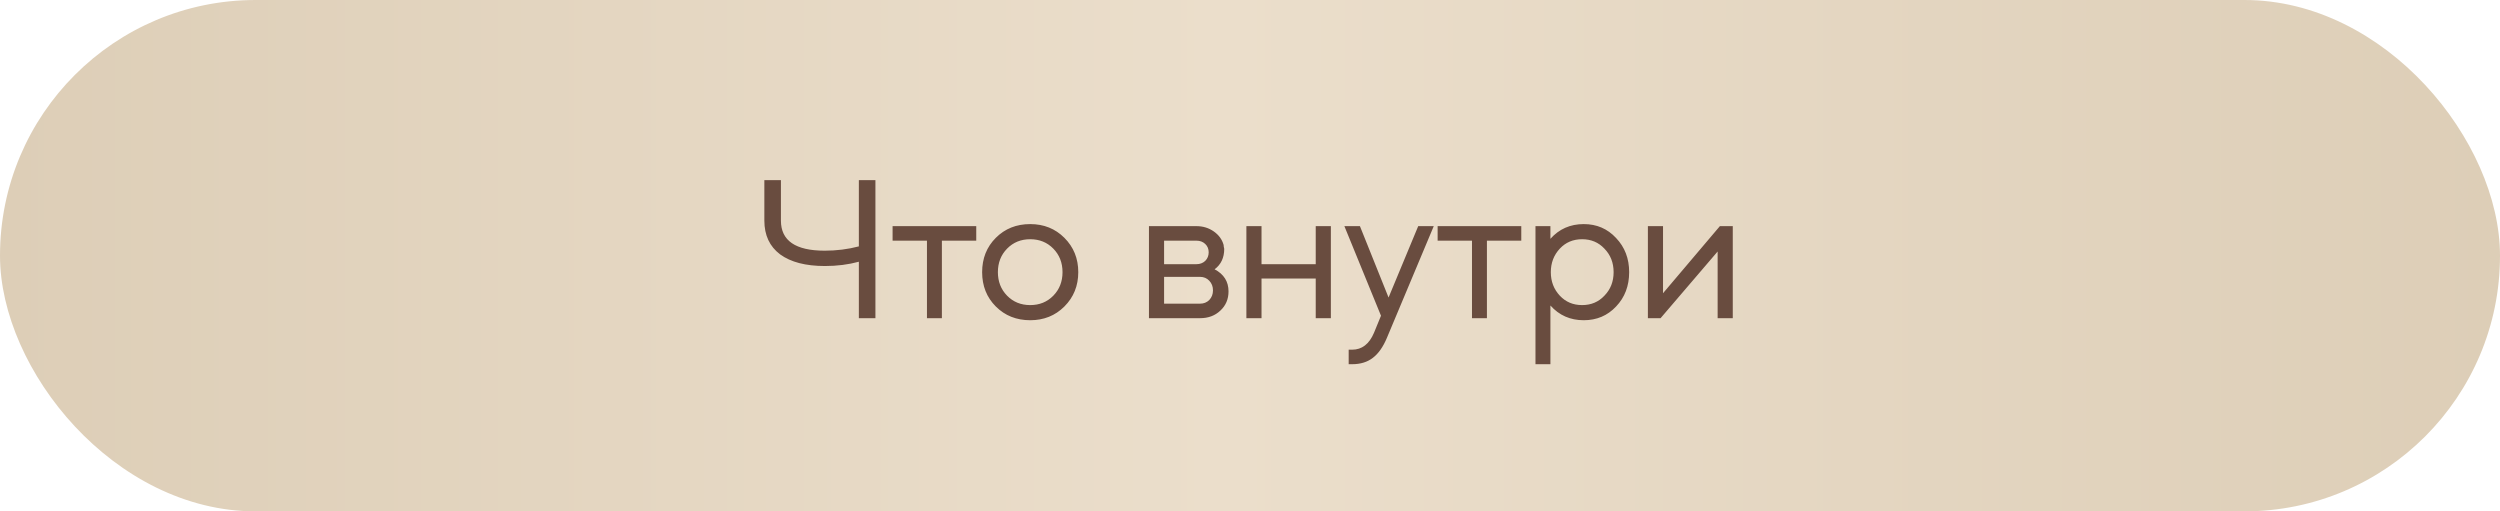
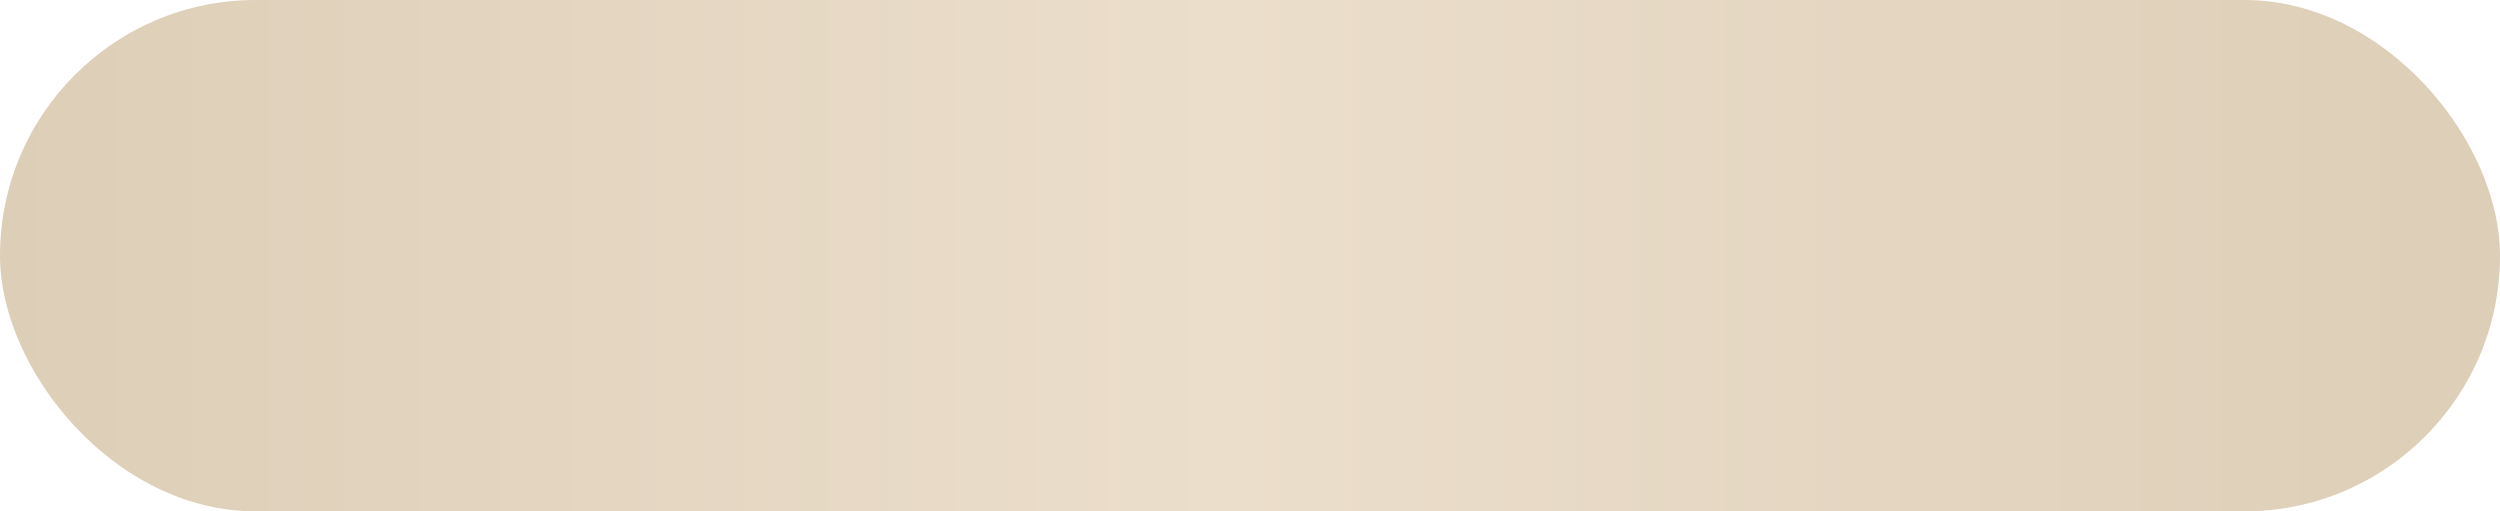
<svg xmlns="http://www.w3.org/2000/svg" width="220" height="45" viewBox="0 0 220 45" fill="none">
  <rect width="220" height="45" rx="22.5" fill="url(#paint0_linear_6675_59)" />
-   <path d="M72.591 23.41C70.899 23.41 69.585 23.068 68.649 22.384C67.725 21.688 67.263 20.698 67.263 19.414V15.85H68.721V19.414C68.721 21.178 70.005 22.06 72.573 22.06C73.617 22.06 74.619 21.934 75.579 21.682V15.85H77.037V28H75.579V23.032C74.655 23.284 73.659 23.41 72.591 23.41ZM81.572 28V21.178H78.548V19.9H85.91V21.178H82.886V28H81.572ZM90.658 28.18C89.446 28.18 88.438 27.778 87.634 26.974C86.83 26.17 86.428 25.162 86.428 23.95C86.428 22.738 86.83 21.73 87.634 20.926C88.438 20.122 89.446 19.72 90.658 19.72C91.858 19.72 92.86 20.122 93.664 20.926C94.48 21.742 94.888 22.75 94.888 23.95C94.888 25.15 94.48 26.158 93.664 26.974C92.86 27.778 91.858 28.18 90.658 28.18ZM90.658 21.052C89.842 21.052 89.164 21.328 88.624 21.88C88.084 22.432 87.814 23.122 87.814 23.95C87.814 24.778 88.084 25.468 88.624 26.02C89.164 26.572 89.842 26.848 90.658 26.848C91.474 26.848 92.152 26.572 92.692 26.02C93.232 25.468 93.502 24.778 93.502 23.95C93.502 23.122 93.232 22.432 92.692 21.88C92.152 21.328 91.474 21.052 90.658 21.052ZM101.108 19.9H105.284C105.86 19.9 106.37 20.056 106.814 20.368C107.258 20.68 107.546 21.076 107.678 21.556C107.678 21.64 107.696 21.754 107.732 21.898C107.732 22.678 107.45 23.278 106.886 23.698C107.702 24.13 108.11 24.778 108.11 25.642C108.11 26.326 107.87 26.89 107.39 27.334C106.922 27.778 106.328 28 105.608 28H101.108V19.9ZM102.44 24.364V26.722H105.608C105.932 26.722 106.202 26.614 106.418 26.398C106.634 26.17 106.742 25.888 106.742 25.552C106.742 25.216 106.634 24.934 106.418 24.706C106.202 24.478 105.932 24.364 105.608 24.364H102.44ZM105.284 21.178H102.44V23.248H105.284C105.596 23.248 105.854 23.152 106.058 22.96C106.262 22.756 106.364 22.504 106.364 22.204C106.364 21.904 106.262 21.658 106.058 21.466C105.854 21.274 105.596 21.178 105.284 21.178ZM111.014 24.508V28H109.682V19.9H111.014V23.248H115.784V19.9H117.116V28H115.784V24.508H111.014ZM120.915 29.278L121.527 27.784L118.305 19.9H119.673L122.193 26.182L124.803 19.9H126.171L122.049 29.728C121.713 30.532 121.299 31.12 120.807 31.492C120.327 31.864 119.721 32.05 118.989 32.05H118.683V30.772H118.989C119.853 30.772 120.495 30.274 120.915 29.278ZM129.535 28V21.178H126.511V19.9H133.873V21.178H130.849V28H129.535ZM136.436 32.05H135.122V19.9H136.436V21.016C137.204 20.152 138.182 19.72 139.37 19.72C140.51 19.72 141.458 20.128 142.214 20.944C142.982 21.748 143.366 22.75 143.366 23.95C143.366 25.162 142.982 26.17 142.214 26.974C141.458 27.778 140.51 28.18 139.37 28.18C138.182 28.18 137.204 27.748 136.436 26.884V32.05ZM141.188 21.88C140.672 21.328 140.018 21.052 139.226 21.052C138.434 21.052 137.78 21.328 137.264 21.88C136.736 22.444 136.472 23.134 136.472 23.95C136.472 24.766 136.736 25.456 137.264 26.02C137.78 26.572 138.434 26.848 139.226 26.848C140.018 26.848 140.672 26.572 141.188 26.02C141.728 25.468 141.998 24.778 141.998 23.95C141.998 23.122 141.728 22.432 141.188 21.88ZM151.152 22.132L146.13 28H145.014V19.9H146.346V25.804L151.35 19.9H152.484V28H151.152V22.132Z" fill="#694C3F" />
  <defs>
    <linearGradient id="paint0_linear_6675_59" x1="0" y1="22.5" x2="220" y2="22.5" gradientUnits="userSpaceOnUse">
      <stop stop-color="#DDCEB7" />
      <stop offset="0.49" stop-color="#EBDECB" />
      <stop offset="1" stop-color="#DDCEB7" />
    </linearGradient>
  </defs>
</svg>